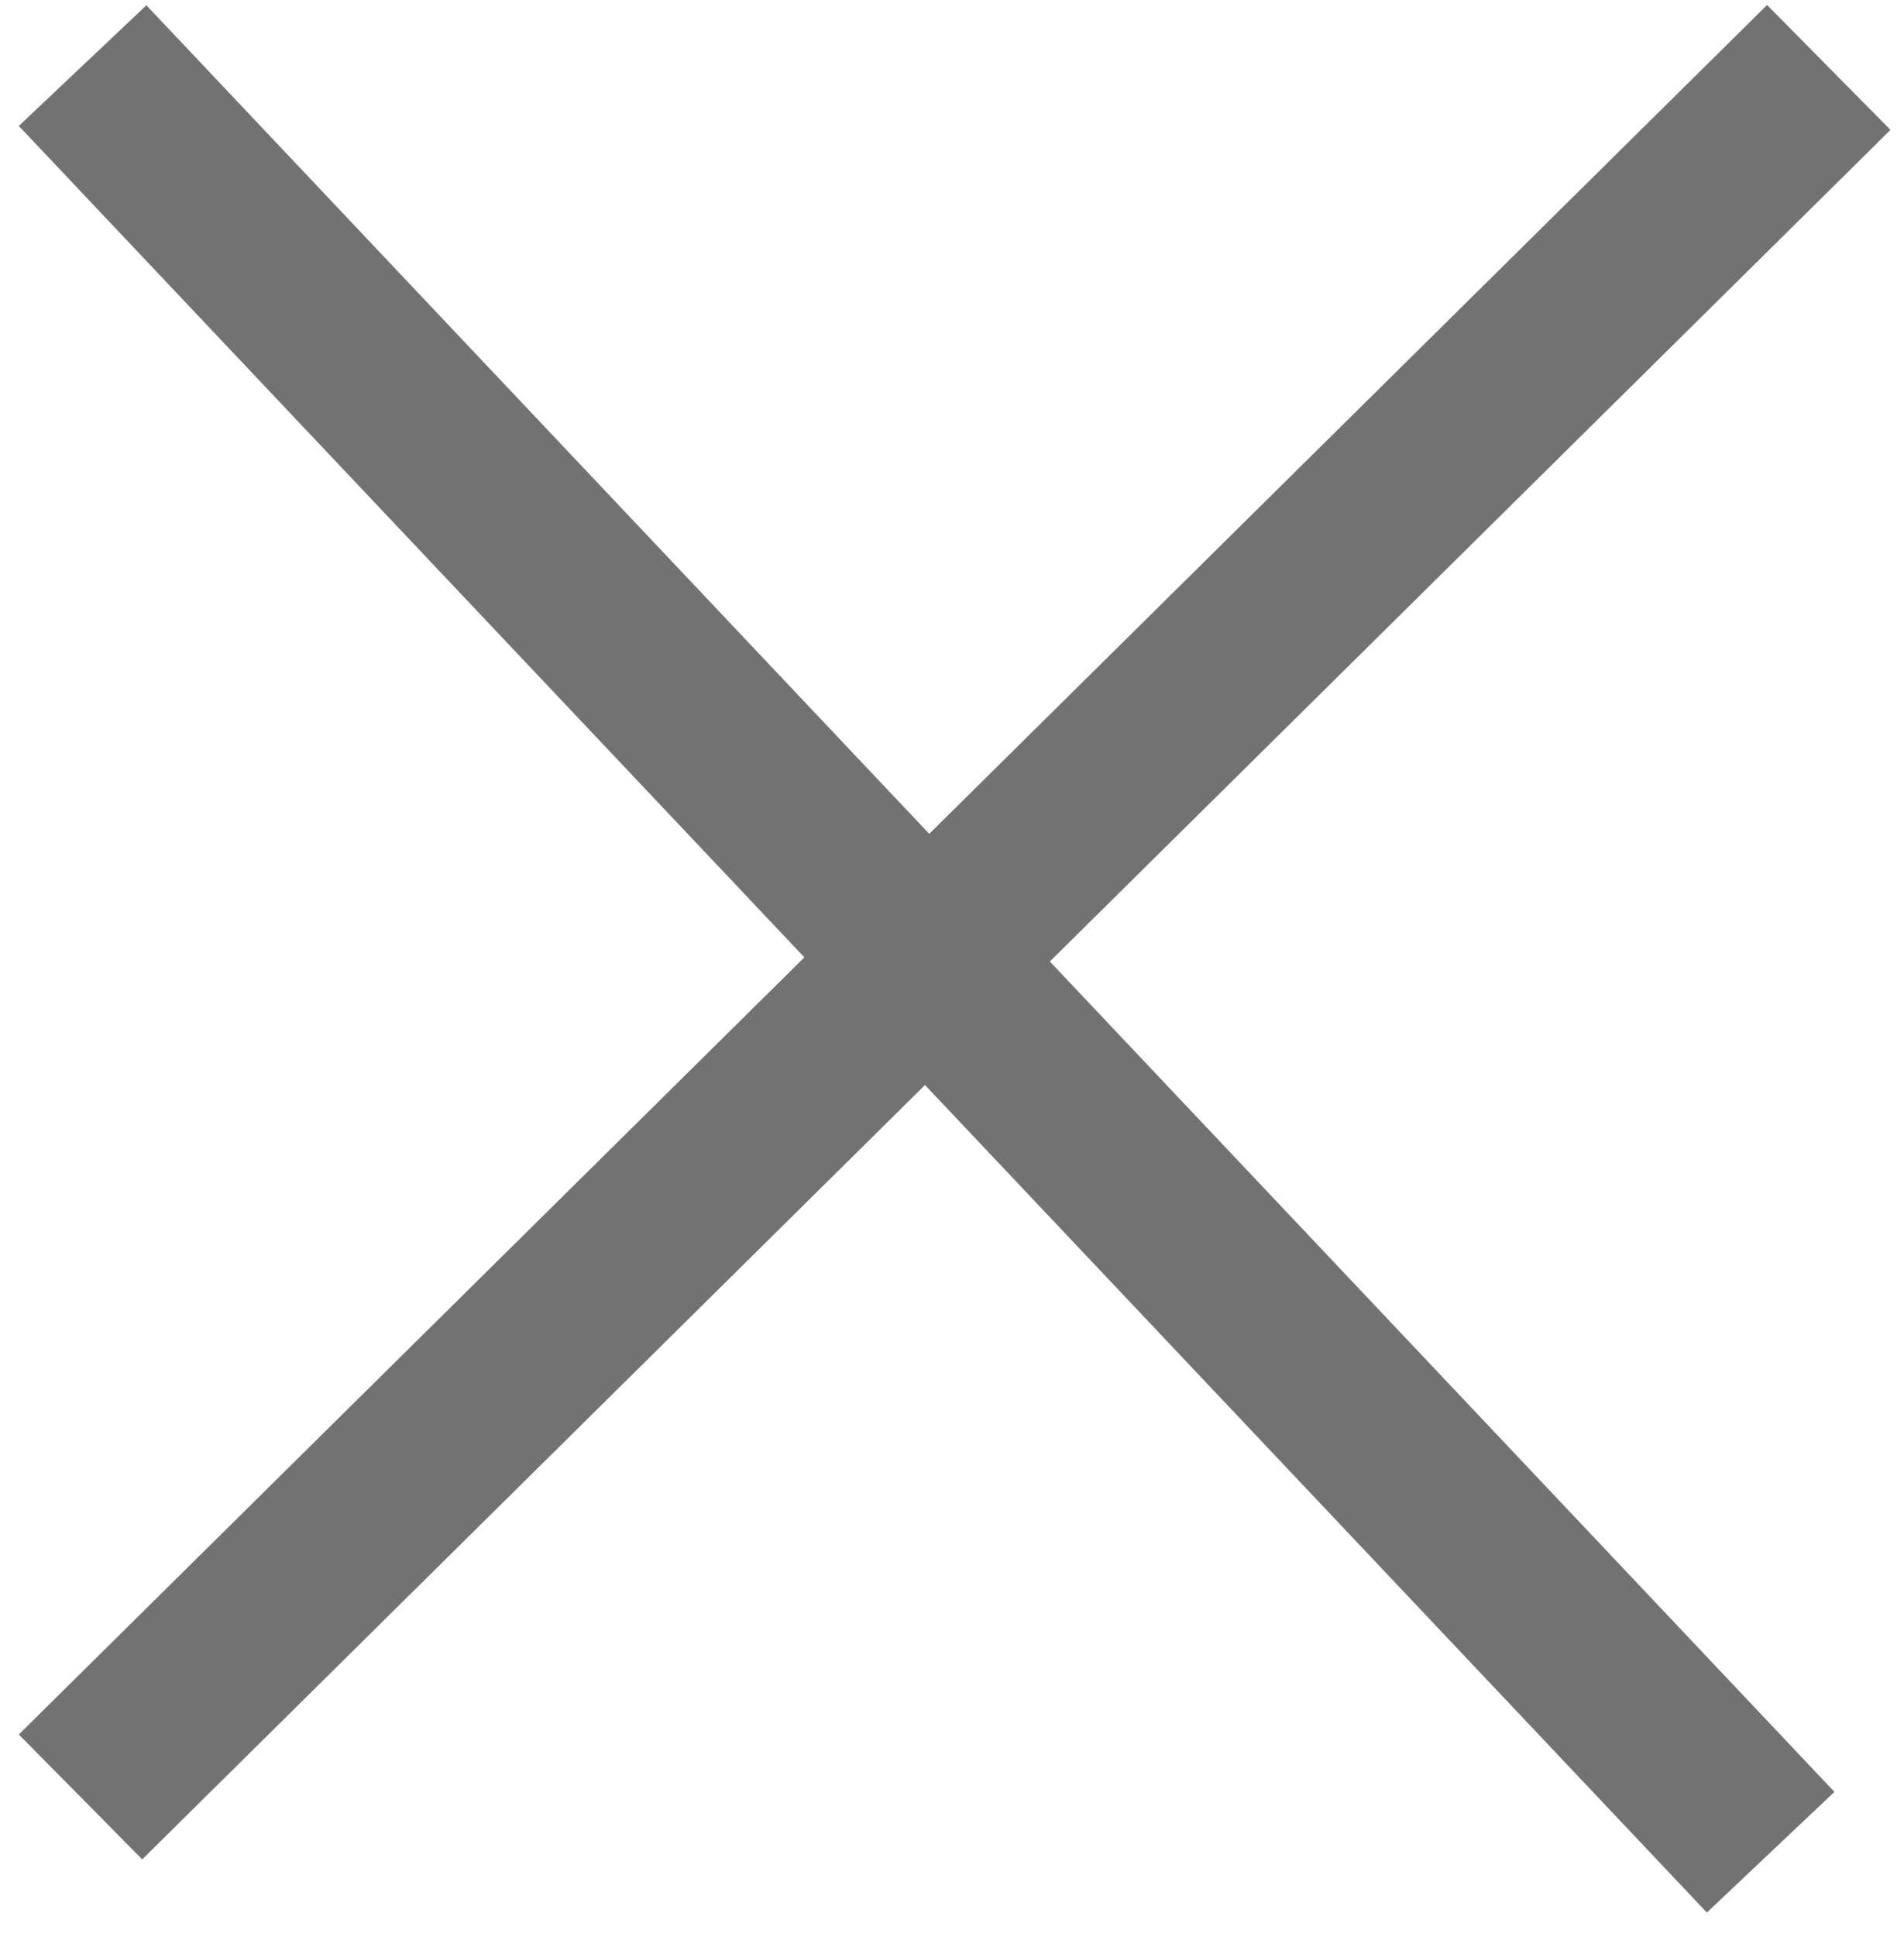
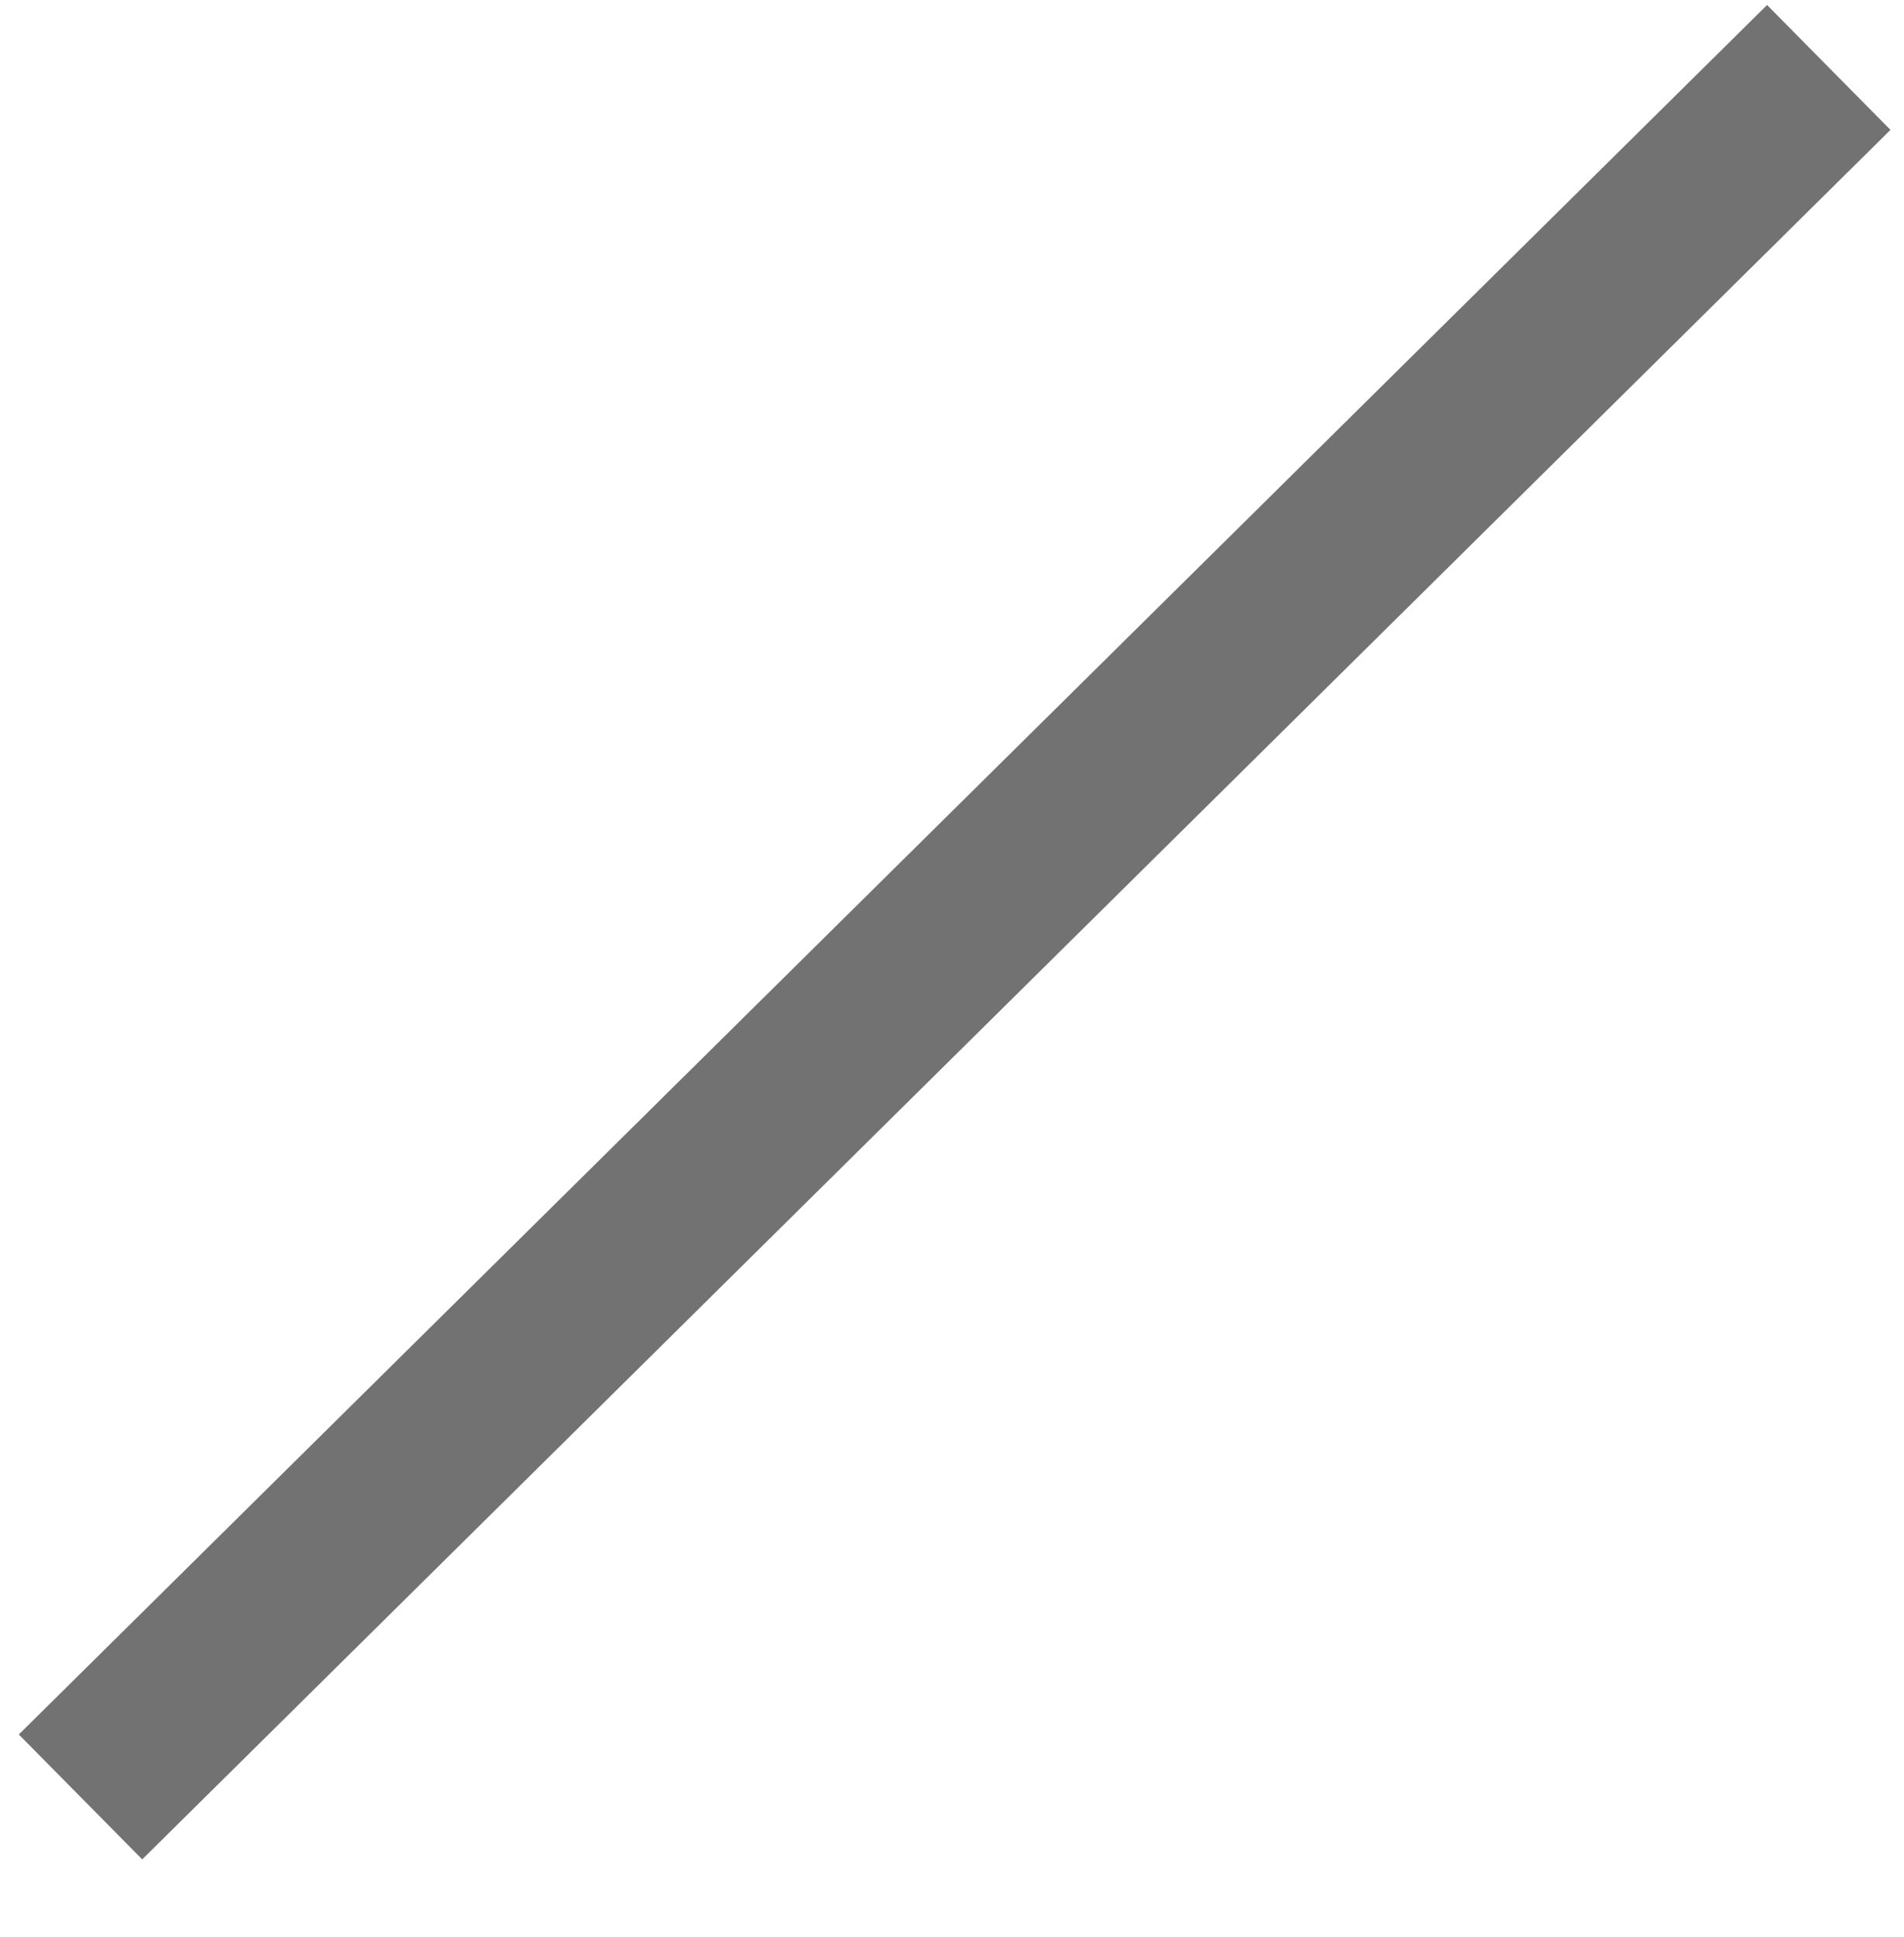
<svg xmlns="http://www.w3.org/2000/svg" width="59" height="60" viewBox="0 0 59 60" fill="none">
  <rect width="76.194" height="5.44" transform="matrix(0.711 -0.703 -0.703 -0.711 4.407 57.587)" fill="#727272" />
-   <rect x="52.891" y="59.234" width="76.144" height="5.44" transform="rotate(-133.39 52.891 59.234)" fill="#727272" />
</svg>